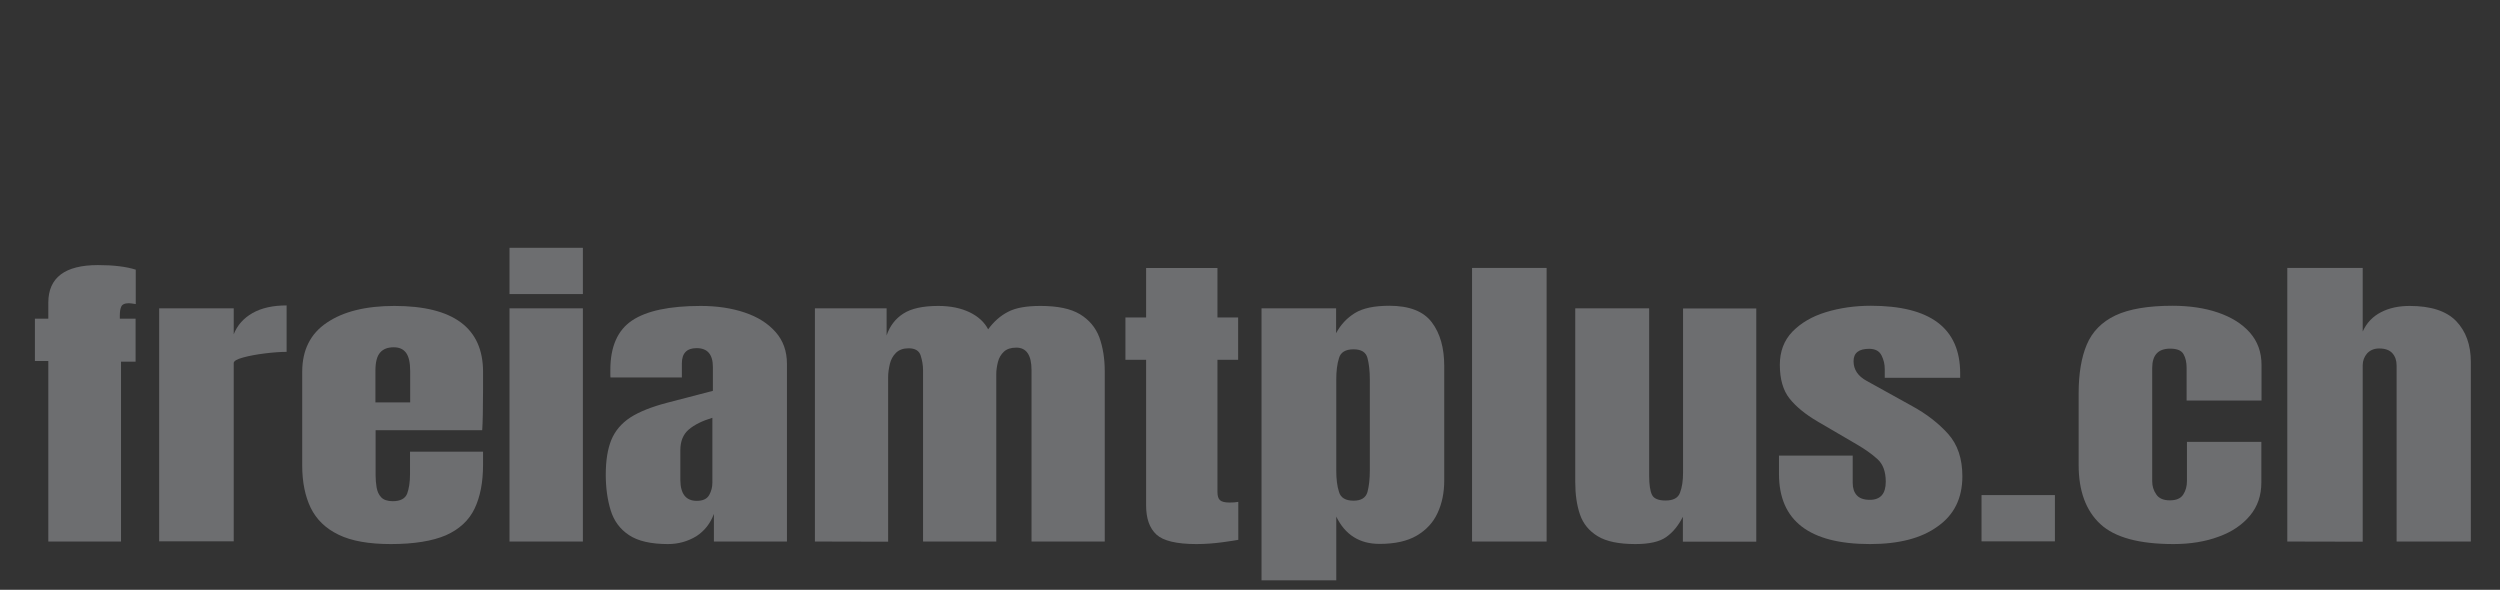
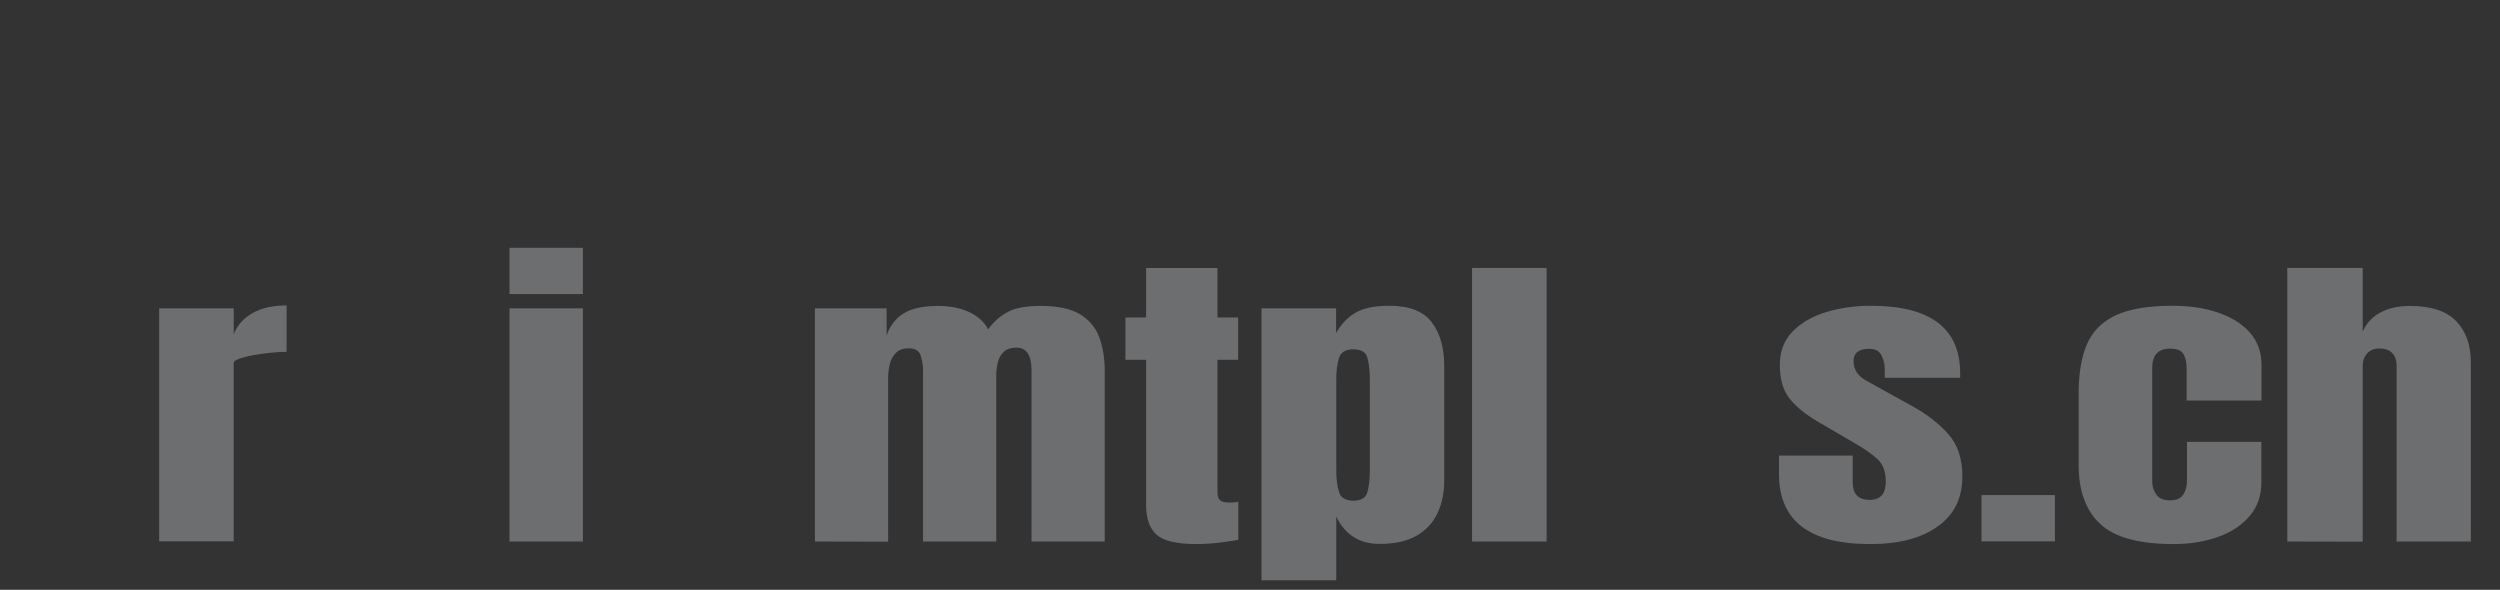
<svg xmlns="http://www.w3.org/2000/svg" version="1.1" id="Ebene_1" x="0px" y="0px" viewBox="0 0 1475 348" style="enable-background:new 0 0 1475 348;" xml:space="preserve">
  <rect x="0" y="0" width="1475" height="348" fill="#333333" stroke="none" />
  <style type="text/css">
	.st0{opacity:0.3;}
	.st1{fill:#F5F7FF;}
</style>
  <g class="st0">
-     <path class="st1" d="M28.5,319.5V213h-7.9v-25h7.9v-9.4c0-14.8,9.8-22.2,29.3-22.2c9.2,0,16.6,0.9,22.3,2.7v20.3   c-2-0.3-3.3-0.5-4-0.5c-2.5,0-4,0.7-4.6,2.1c-0.6,1.4-0.8,3.1-0.8,5.3v1.7H80v25.4h-8.6v106.1H28.5z" />
    <path class="st1" d="M93.9,319.5V181.9h44v15.3c2.1-5.3,5.8-9.5,11.1-12.5s12-4.5,20.1-4.5v27.4c-3.5,0-7.8,0.3-12.7,0.9   c-4.9,0.6-9.2,1.4-12.9,2.4s-5.6,2.1-5.6,3.3v105.2h-44V319.5z" />
-     <path class="st1" d="M230.6,321c-12.9,0-23.2-1.8-30.8-5.5c-7.7-3.7-13.1-9-16.5-15.9c-3.3-6.9-5-15.2-5-24.9v-55.3   c0-12.8,4.8-22.5,14.5-29c9.7-6.6,23-9.9,39.9-9.9c34.8,0,52.3,13,52.3,38.9v10c0,12.1-0.2,20.2-0.5,24.4h-62.9v26.6   c0,2.4,0.2,4.8,0.6,7.2c0.4,2.4,1.3,4.3,2.7,5.8s3.7,2.3,6.8,2.3c4.5,0,7.3-1.5,8.5-4.4c1.1-3,1.7-6.8,1.7-11.6v-13.2H285v7.8   c0,10.3-1.7,18.9-5,25.8s-9,12.2-16.9,15.7C255.2,319.2,244.4,321,230.6,321z M221.5,237.4H242v-18.5c0-5-0.8-8.5-2.4-10.7   c-1.6-2.2-4-3.3-7.3-3.3c-3.5,0-6.2,1-8,3.1c-1.9,2.1-2.8,5.7-2.8,10.8V237.4z" />
    <path class="st1" d="M300.6,173.5v-27.3h43.3v27.3H300.6z M300.6,319.5V181.9h43.3v137.6H300.6z" />
-     <path class="st1" d="M394.1,321c-10.1,0-17.8-1.8-23-5.3c-5.3-3.5-8.9-8.4-10.8-14.6s-2.9-13.2-2.9-21c0-8.4,1.1-15.2,3.3-20.6   c2.2-5.3,5.9-9.7,11.2-13.2c5.3-3.4,12.6-6.3,21.8-8.7l26.9-7v-14.1c0-7.4-3.2-11.1-9.6-11.1c-5.8,0-8.7,3-8.7,9v8.3h-42.1   c-0.1-0.5-0.1-1.1-0.1-1.9c0-0.8,0-1.6,0-2.6c0-13.7,4.3-23.4,12.8-29.1c8.5-5.7,22-8.6,40.5-8.6c9.7,0,18.3,1.3,26,3.9   c7.7,2.6,13.7,6.4,18.2,11.5s6.7,11.3,6.7,18.8v104.8h-43.1v-16.3c-2.1,5.7-5.6,10.1-10.4,13.2C405.8,319.4,400.3,321,394.1,321z    M411.1,295.5c3.5,0,6-1.1,7.3-3.4s1.9-4.7,1.9-7.3v-38.3c-6,1.8-10.6,4.1-13.9,6.9c-3.3,2.8-5,6.9-5,12.2v17.7   C401.5,291.4,404.7,295.5,411.1,295.5z" />
    <path class="st1" d="M480.8,319.5V181.9h42.3v16c1.9-5.6,5.2-9.9,9.9-12.9s11.5-4.5,20.6-4.5c7.3,0,13.4,1.3,18.6,3.8   c5.1,2.5,8.7,5.9,10.8,10c3.3-4.5,7.2-8,11.7-10.3c4.5-2.4,10.9-3.5,19.2-3.5c10.1,0,17.8,1.6,23.3,4.9c5.4,3.3,9.2,7.8,11.4,13.6   c2.1,5.8,3.2,12.5,3.2,20v100.5h-43.2V218.4c0-8.9-3-13.3-9-13.3c-3.1,0-5.6,0.8-7.3,2.4c-1.7,1.6-2.9,3.6-3.5,6s-1,4.8-1,7.2v98.8   h-43.2V218.4c0-2.9-0.5-5.7-1.4-8.6c-0.9-2.9-3.3-4.3-7.1-4.3c-3.2,0-5.7,0.9-7.5,2.7s-3,4-3.6,6.6s-1,5.2-1,7.7v97.1L480.8,319.5   L480.8,319.5z" />
    <path class="st1" d="M705.9,321c-11.7,0-19.6-1.9-23.6-5.6c-4.1-3.8-6.1-9.5-6.1-17.3v-85.8H664v-25h12.2v-29.2h42.1v29.2h12.2v25   h-12.2v78c0,2.3,0.5,3.9,1.5,4.8s2.8,1.4,5.6,1.4c1.9,0,3.7-0.1,5.2-0.4v22.4c-1,0.2-4,0.7-9.1,1.4   C716.3,320.6,711.2,321,705.9,321z" />
    <path class="st1" d="M744.3,342.4V181.9h44v14.7c2.7-5.1,6.4-9,11.1-11.9s11.5-4.3,20.3-4.3c11.9,0,20.2,3.3,25.1,9.8   c4.9,6.5,7.3,15.1,7.3,25.7v67.7c0,7-1.3,13.4-3.9,19c-2.6,5.7-6.7,10.1-12.3,13.4s-12.9,4.9-22,4.9c-11.8,0-20.3-5.4-25.5-16.1   v37.6L744.3,342.4L744.3,342.4z M798.6,295.4c4.5,0,7.2-1.7,8.2-5.1c0.9-3.4,1.4-7.6,1.4-12.7v-53.7c0-5.1-0.5-9.3-1.4-12.7   s-3.6-5.1-8.2-5.1c-4.7,0-7.6,1.7-8.6,5.2c-1.1,3.5-1.6,7.7-1.6,12.6v53.7c0,5,0.5,9.2,1.6,12.6C791,293.7,793.9,295.4,798.6,295.4   z" />
    <path class="st1" d="M868.5,319.5V158.1h44v161.4H868.5z" />
-     <path class="st1" d="M964.9,321c-9.7,0-17.1-1.5-22.2-4.6c-5.1-3.1-8.6-7.3-10.5-12.8s-2.8-11.9-2.8-19.2V181.9H973v98.6   c0,5.5,0.6,9.3,1.7,11.5c1.1,2.2,3.8,3.3,8,3.3c4.5,0,7.4-1.5,8.5-4.6c1.2-3.1,1.8-7,1.8-11.8V182h43.2v137.6h-43.3v-14.7   c-2.7,5.3-6,9.3-9.9,12C979.2,319.6,973.2,321,964.9,321z" />
    <path class="st1" d="M1103.3,321c-35.8,0-53.7-13.8-53.7-41.3v-10.9h43.5v16.1c0,3.1,0.8,5.6,2.4,7.3c1.6,1.8,4.2,2.7,7.7,2.7   c6.3,0,9.4-3.6,9.4-10.7c0-6-1.7-10.5-5-13.4c-3.3-3-7.3-5.8-12.1-8.6l-23.1-13.5c-7.3-4.3-12.8-8.8-16.6-13.6   c-3.8-4.8-5.7-11.4-5.7-19.9c0-7.9,2.5-14.4,7.4-19.5c5-5.1,11.5-9,19.7-11.5s17-3.8,26.6-3.8c35.2,0,52.7,13.3,52.7,39.9v2.6H1112   v-5.2c0-2.8-0.6-5.4-1.9-8s-3.7-3.9-7.3-3.9c-6.1,0-9.2,2.4-9.2,7.3c0,5,2.6,8.8,7.7,11.6l26.9,14.9c8.4,4.6,15.4,10,21.1,16.3   c5.7,6.3,8.5,14.7,8.5,25.1c0,13-4.9,22.8-14.6,29.6C1133.6,317.6,1120.3,321,1103.3,321z" />
    <path class="st1" d="M1169.1,319.4v-27.3h43.3v27.3H1169.1z" />
    <path class="st1" d="M1282.4,321c-20.3,0-34.7-3.9-43.2-11.8s-12.8-19.5-12.8-34.8V232c0-11.5,1.6-21.1,4.8-28.7   c3.2-7.6,8.9-13.4,16.9-17.2c8.1-3.8,19.3-5.7,33.6-5.7c10,0,19,1.3,26.9,4s14.2,6.6,18.8,11.8c4.6,5.2,6.9,11.6,6.9,19.1v21h-44.2   V217c0-3.2-0.6-5.9-1.8-8c-1.2-2.2-3.8-3.3-7.9-3.3c-7.1,0-10.6,3.8-10.6,11.5V284c0,2.8,0.8,5.4,2.4,7.7c1.6,2.4,4.3,3.5,8,3.5   c3.8,0,6.4-1.1,7.9-3.4s2.2-5,2.2-8v-23.1h43.9v24c0,7.6-2.2,14.1-6.7,19.5s-10.6,9.6-18.4,12.4   C1301.4,319.5,1292.4,321,1282.4,321z" />
    <path class="st1" d="M1349.5,319.5V158.1h44.5v37.5c2.3-5.1,5.9-8.9,10.8-11.4c4.8-2.5,10.5-3.7,16.9-3.7c12.6,0,21.7,3,27.5,9   c5.7,6,8.6,14,8.6,24.1v105.9H1414V215.7c0-3-0.8-5.4-2.5-7.3c-1.7-1.9-4.3-2.8-7.8-2.8c-3,0-5.3,1-7.1,2.9c-1.7,2-2.6,4.3-2.6,7   v104.1L1349.5,319.5L1349.5,319.5z" />
  </g>
</svg>